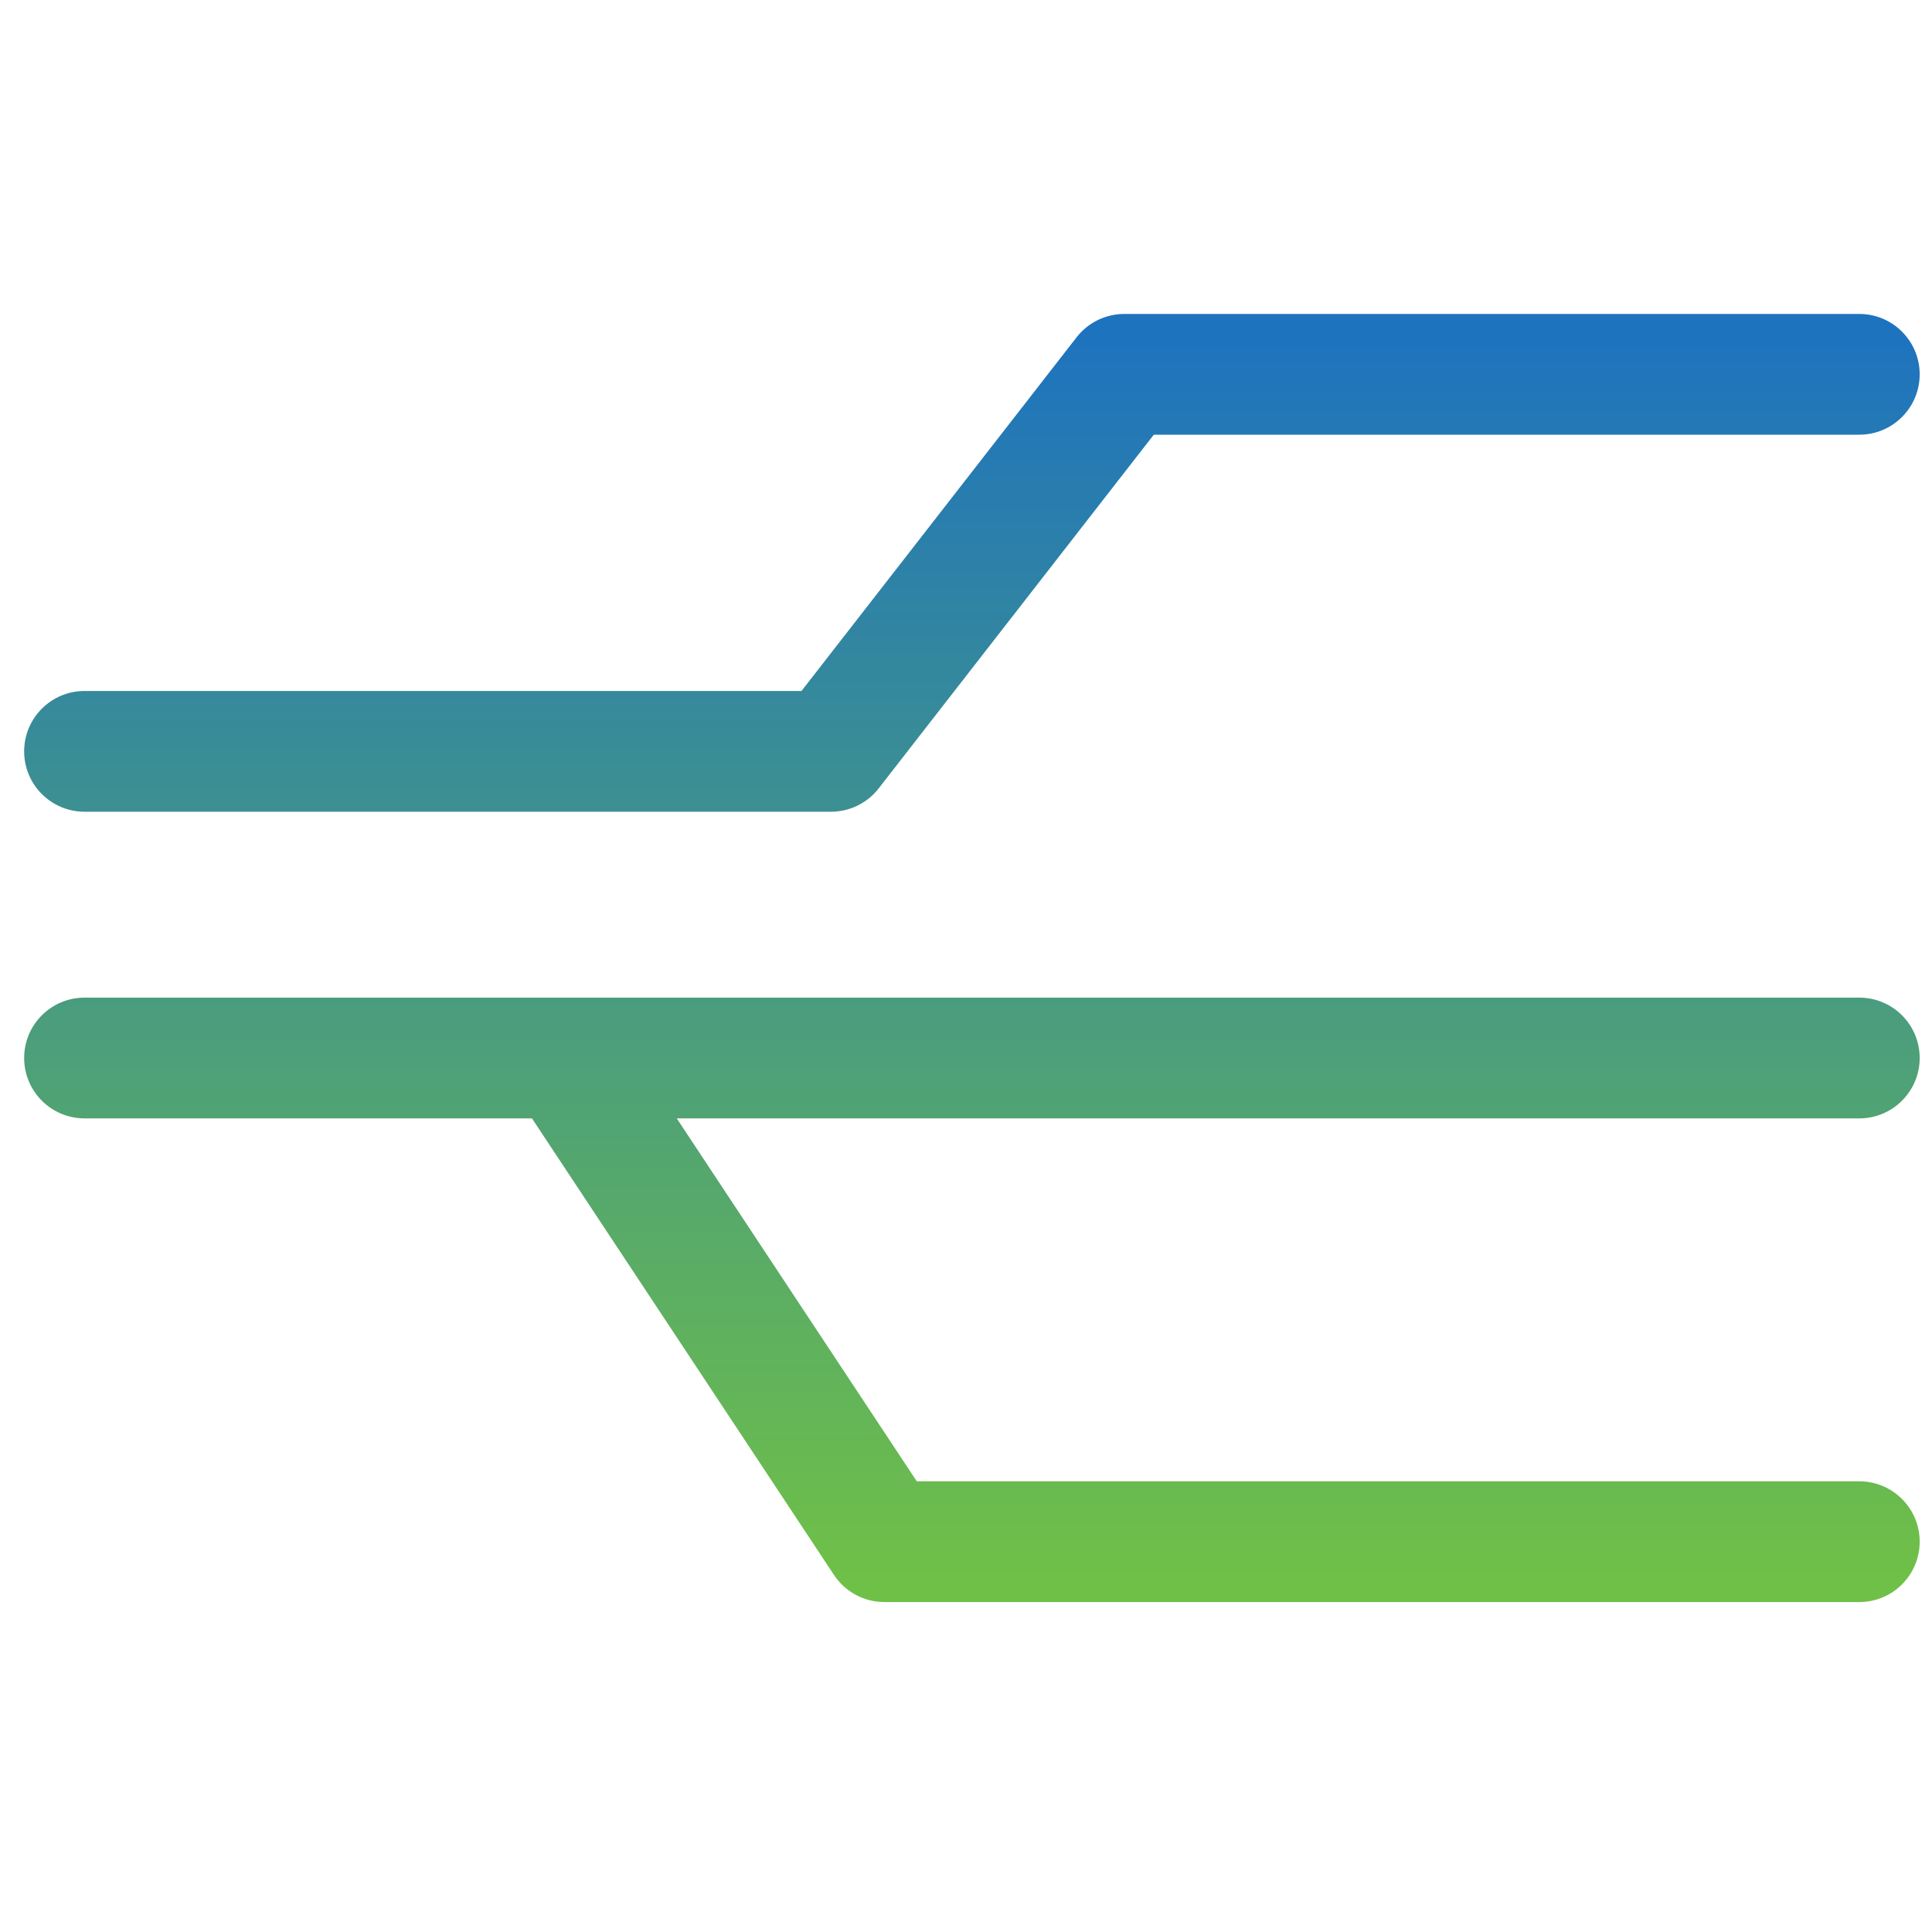
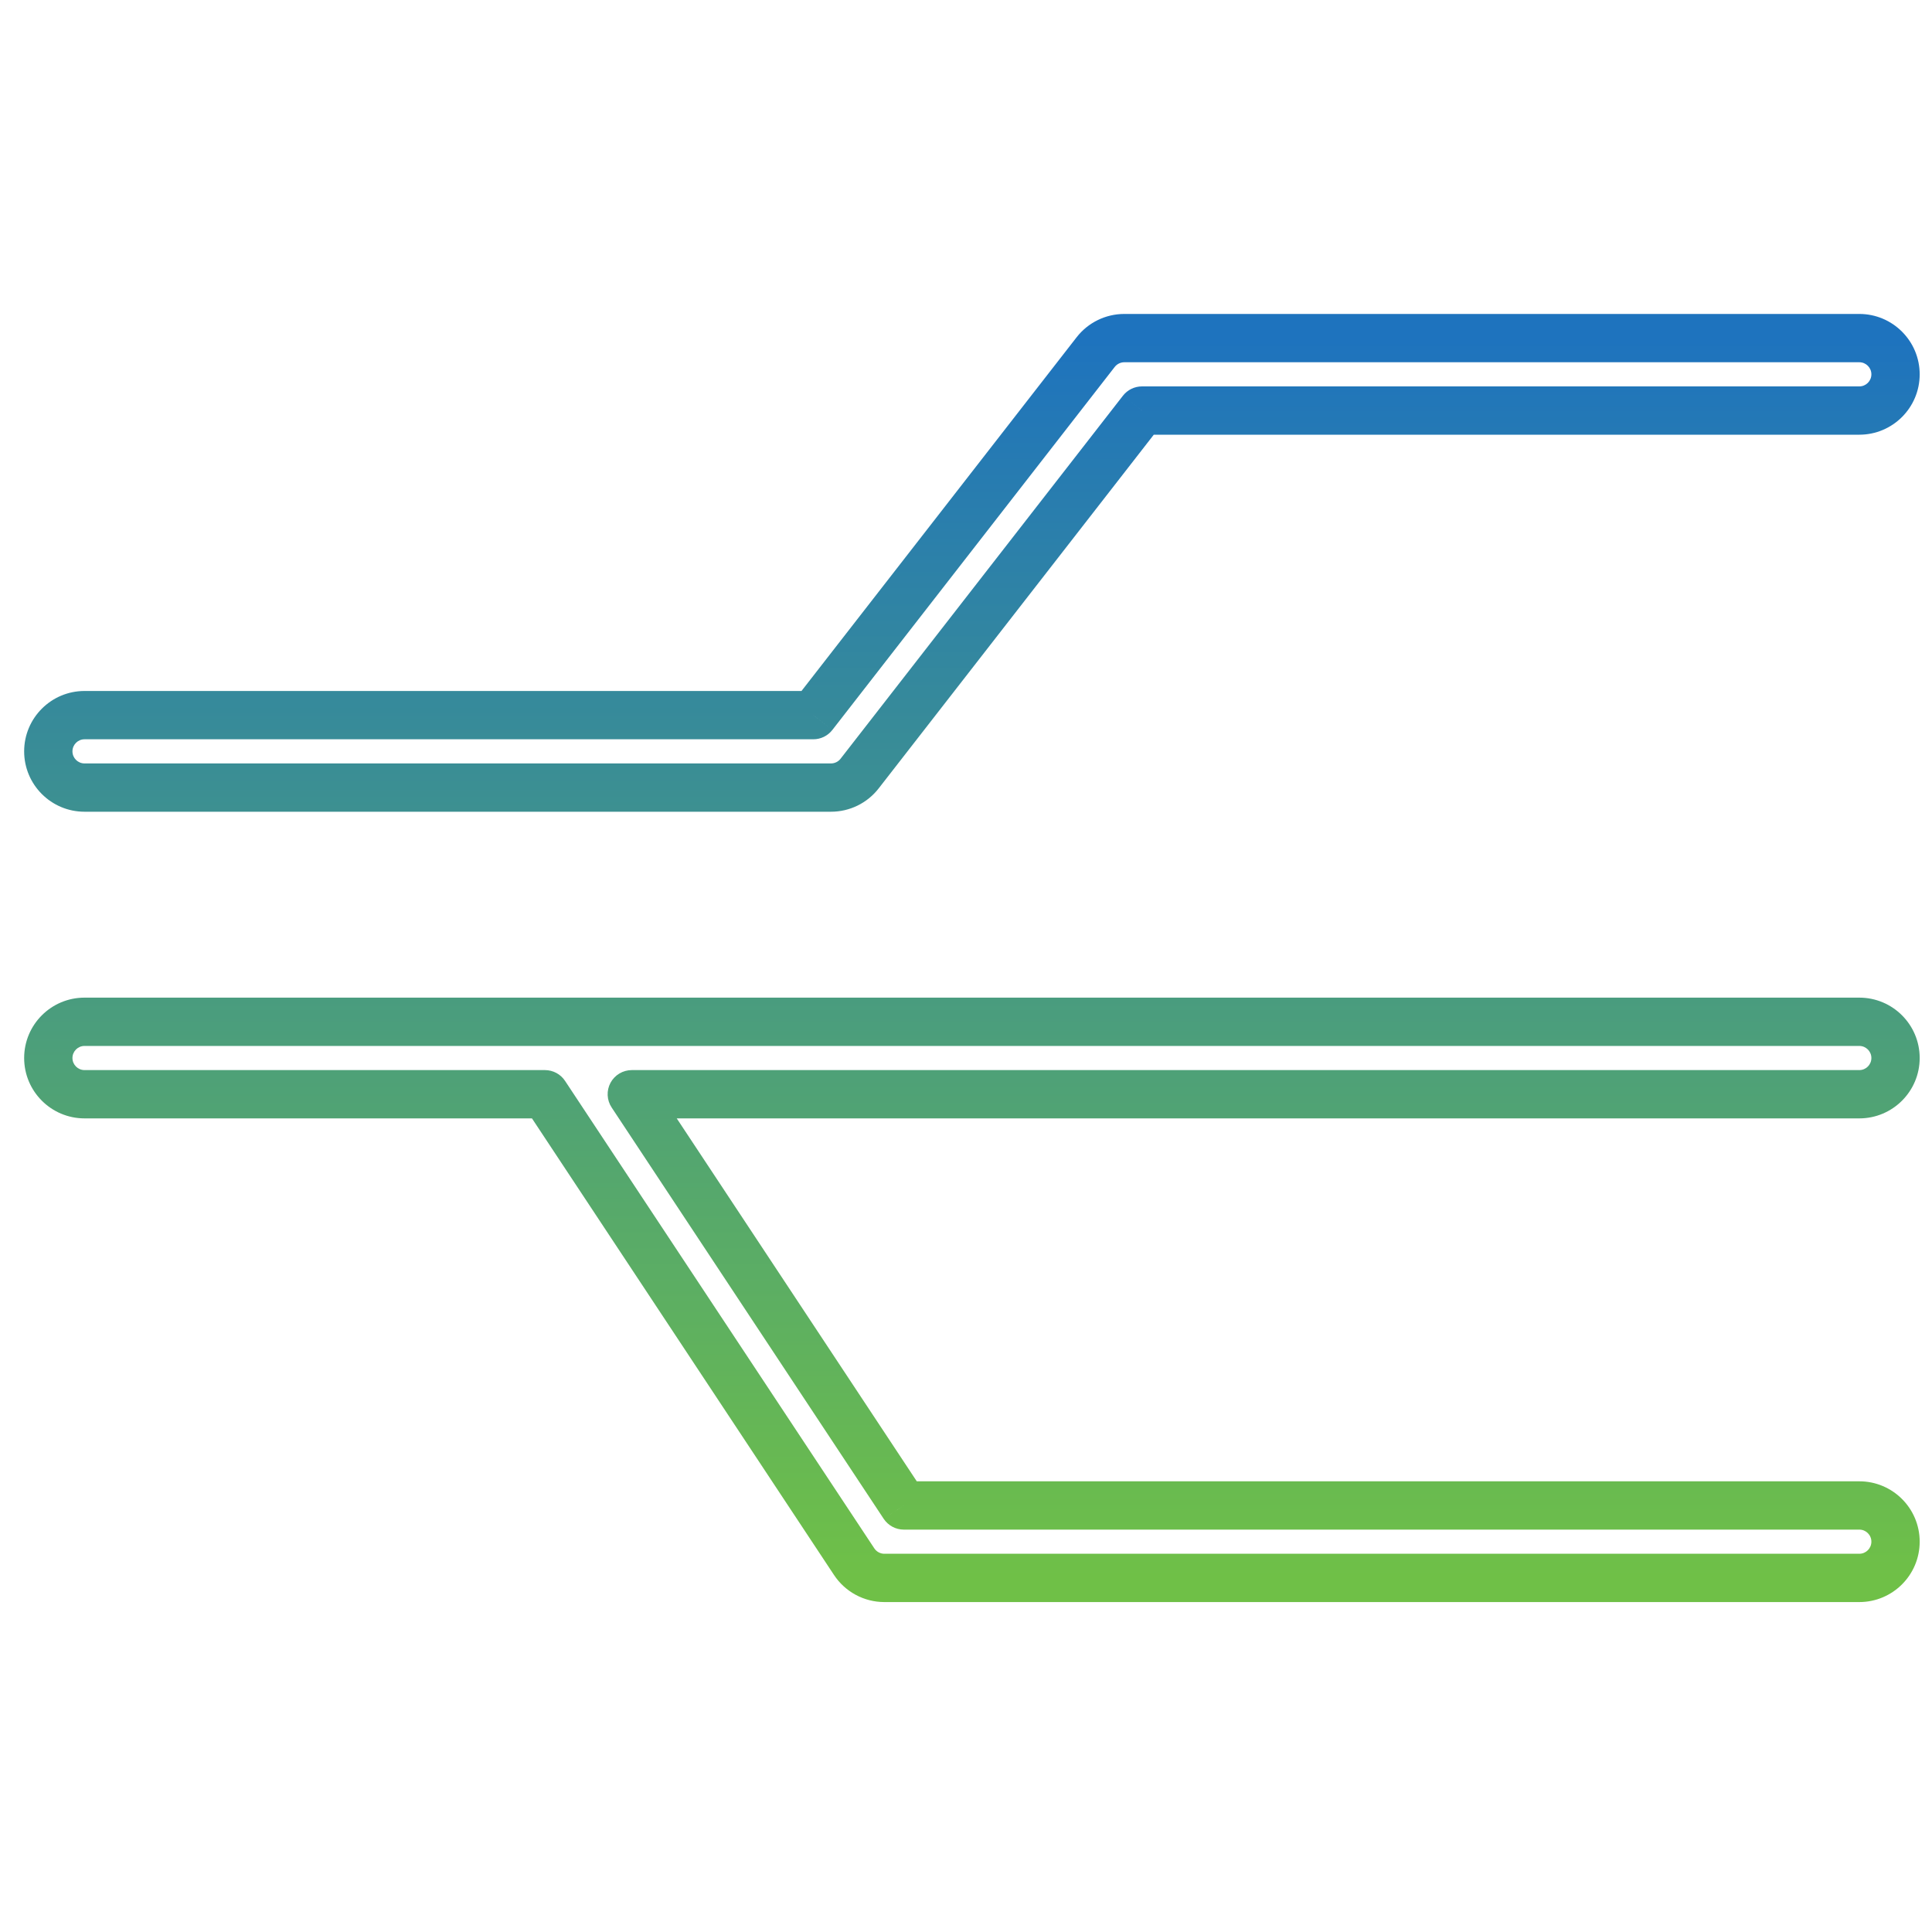
<svg xmlns="http://www.w3.org/2000/svg" width="40" height="40" viewBox="0 0 40 40" fill="none">
-   <path fill-rule="evenodd" clip-rule="evenodd" d="M38.495 7C38.909 7 39.245 7.336 39.245 7.75C39.245 8.164 38.909 8.5 38.495 8.5L23.644 8.5L17.797 16.017C17.655 16.199 17.437 16.306 17.205 16.306L1.75 16.306C1.336 16.306 1 15.97 1 15.556C1 15.142 1.336 14.806 1.75 14.806H16.838L22.685 7.29C22.827 7.107 23.045 7 23.277 7H38.495ZM38.495 22.655C38.909 22.655 39.245 22.319 39.245 21.905C39.245 21.49 38.909 21.155 38.495 21.155L11.685 21.155L1.75 21.155C1.336 21.155 1 21.491 1 21.905C1 22.319 1.336 22.655 1.75 22.655L11.282 22.655L17.683 32.332C17.822 32.542 18.057 32.669 18.309 32.669L38.495 32.669C38.909 32.669 39.245 32.333 39.245 31.919C39.245 31.504 38.909 31.169 38.495 31.169L18.712 31.169L13.081 22.655L38.495 22.655Z" fill="url(#paint0_linear_31_378)" />
  <path d="M38.495 8.5L38.495 8L38.495 8L38.495 8.5ZM23.644 8.5L23.644 8C23.489 8 23.344 8.071 23.249 8.193L23.644 8.5ZM17.797 16.017L17.402 15.71L17.402 15.71L17.797 16.017ZM17.205 16.306L17.205 15.806L17.205 15.806L17.205 16.306ZM1.75 16.306L1.75 16.806H1.75L1.75 16.306ZM1 15.556L1.5 15.556L1.5 15.556L1 15.556ZM1.75 14.806L1.75 14.306L1.75 14.306L1.75 14.806ZM16.838 14.806V15.306C16.993 15.306 17.138 15.235 17.233 15.113L16.838 14.806ZM22.685 7.29L23.079 7.597L23.079 7.597L22.685 7.29ZM38.495 22.655L38.495 22.155L38.495 22.155L38.495 22.655ZM38.495 21.155L38.495 20.655L38.495 20.655L38.495 21.155ZM11.685 21.155L11.685 20.655L11.685 20.655L11.685 21.155ZM1.75 21.155L1.75 20.655L1.75 20.655L1.75 21.155ZM1.75 22.655L1.75 22.155L1.75 22.155L1.75 22.655ZM11.282 22.655L11.699 22.379C11.607 22.239 11.45 22.155 11.282 22.155L11.282 22.655ZM17.683 32.332L17.267 32.608L17.267 32.608L17.683 32.332ZM18.309 32.669L18.309 33.169H18.309L18.309 32.669ZM38.495 32.669L38.495 32.169H38.495L38.495 32.669ZM39.245 31.919L39.745 31.919L39.745 31.919L39.245 31.919ZM38.495 31.169L38.495 30.669L38.495 30.669L38.495 31.169ZM18.712 31.169L18.295 31.444C18.388 31.584 18.544 31.669 18.712 31.669L18.712 31.169ZM13.081 22.655L13.081 22.155C12.897 22.155 12.727 22.256 12.64 22.418C12.553 22.58 12.562 22.777 12.664 22.93L13.081 22.655ZM39.745 7.75C39.745 7.06 39.185 6.5 38.495 6.5V7.5C38.633 7.5 38.745 7.612 38.745 7.75H39.745ZM38.495 9C39.185 9 39.745 8.44 39.745 7.75H38.745C38.745 7.888 38.633 8 38.495 8L38.495 9ZM23.644 9L38.495 9L38.495 8L23.644 8L23.644 9ZM18.192 16.323L24.038 8.807L23.249 8.193L17.402 15.71L18.192 16.323ZM17.205 16.806C17.591 16.806 17.955 16.628 18.192 16.323L17.402 15.71C17.355 15.77 17.282 15.806 17.205 15.806L17.205 16.806ZM1.75 16.806L17.205 16.806L17.205 15.806L1.75 15.806L1.75 16.806ZM0.5 15.556C0.5 16.246 1.06 16.806 1.75 16.806V15.806C1.612 15.806 1.5 15.694 1.5 15.556L0.5 15.556ZM1.75 14.306C1.06 14.306 0.5 14.866 0.5 15.556L1.5 15.556C1.5 15.418 1.612 15.306 1.75 15.306L1.75 14.306ZM16.838 14.306H1.75V15.306H16.838V14.306ZM22.29 6.983L16.444 14.499L17.233 15.113L23.079 7.597L22.29 6.983ZM23.277 6.5C22.891 6.5 22.527 6.678 22.29 6.983L23.079 7.597C23.127 7.536 23.2 7.5 23.277 7.5V6.5ZM38.495 6.5H23.277V7.5H38.495V6.5ZM38.745 21.905C38.745 22.043 38.633 22.155 38.495 22.155V23.155C39.185 23.155 39.745 22.595 39.745 21.905H38.745ZM38.495 21.655C38.633 21.655 38.745 21.767 38.745 21.905H39.745C39.745 21.214 39.185 20.655 38.495 20.655L38.495 21.655ZM11.685 21.655L38.495 21.655L38.495 20.655L11.685 20.655L11.685 21.655ZM1.75 21.655L11.685 21.655L11.685 20.655L1.75 20.655L1.75 21.655ZM1.5 21.905C1.5 21.767 1.612 21.655 1.75 21.655L1.75 20.655C1.06 20.655 0.5 21.214 0.5 21.905H1.5ZM1.75 22.155C1.612 22.155 1.5 22.043 1.5 21.905H0.5C0.5 22.595 1.06 23.155 1.75 23.155L1.75 22.155ZM11.282 22.155L1.75 22.155L1.75 23.155L11.282 23.155L11.282 22.155ZM18.101 32.056L11.699 22.379L10.865 22.93L17.267 32.608L18.101 32.056ZM18.309 32.169C18.225 32.169 18.147 32.126 18.101 32.056L17.267 32.608C17.498 32.958 17.89 33.169 18.309 33.169V32.169ZM38.495 32.169L18.309 32.169L18.309 33.169L38.495 33.169L38.495 32.169ZM38.745 31.919C38.745 32.057 38.633 32.169 38.495 32.169V33.169C39.185 33.169 39.745 32.609 39.745 31.919H38.745ZM38.495 31.669C38.633 31.669 38.745 31.78 38.745 31.919L39.745 31.919C39.745 31.228 39.185 30.669 38.495 30.669V31.669ZM18.712 31.669L38.495 31.669L38.495 30.669L18.712 30.669L18.712 31.669ZM12.664 22.93L18.295 31.444L19.129 30.893L13.498 22.379L12.664 22.93ZM38.495 22.155L13.081 22.155L13.081 23.155L38.495 23.155L38.495 22.155Z" fill="url(#paint1_linear_31_378)" />
  <defs>
    <linearGradient id="paint0_linear_31_378" x1="20.122" y1="7" x2="20.122" y2="32.669" gradientUnits="userSpaceOnUse">
      <stop stop-color="#1E73BE" />
      <stop offset="1" stop-color="#6FC047" />
    </linearGradient>
    <linearGradient id="paint1_linear_31_378" x1="20.122" y1="7" x2="20.122" y2="32.669" gradientUnits="userSpaceOnUse">
      <stop stop-color="#1E73BE" />
      <stop offset="1" stop-color="#6FC047" />
    </linearGradient>
  </defs>
</svg>